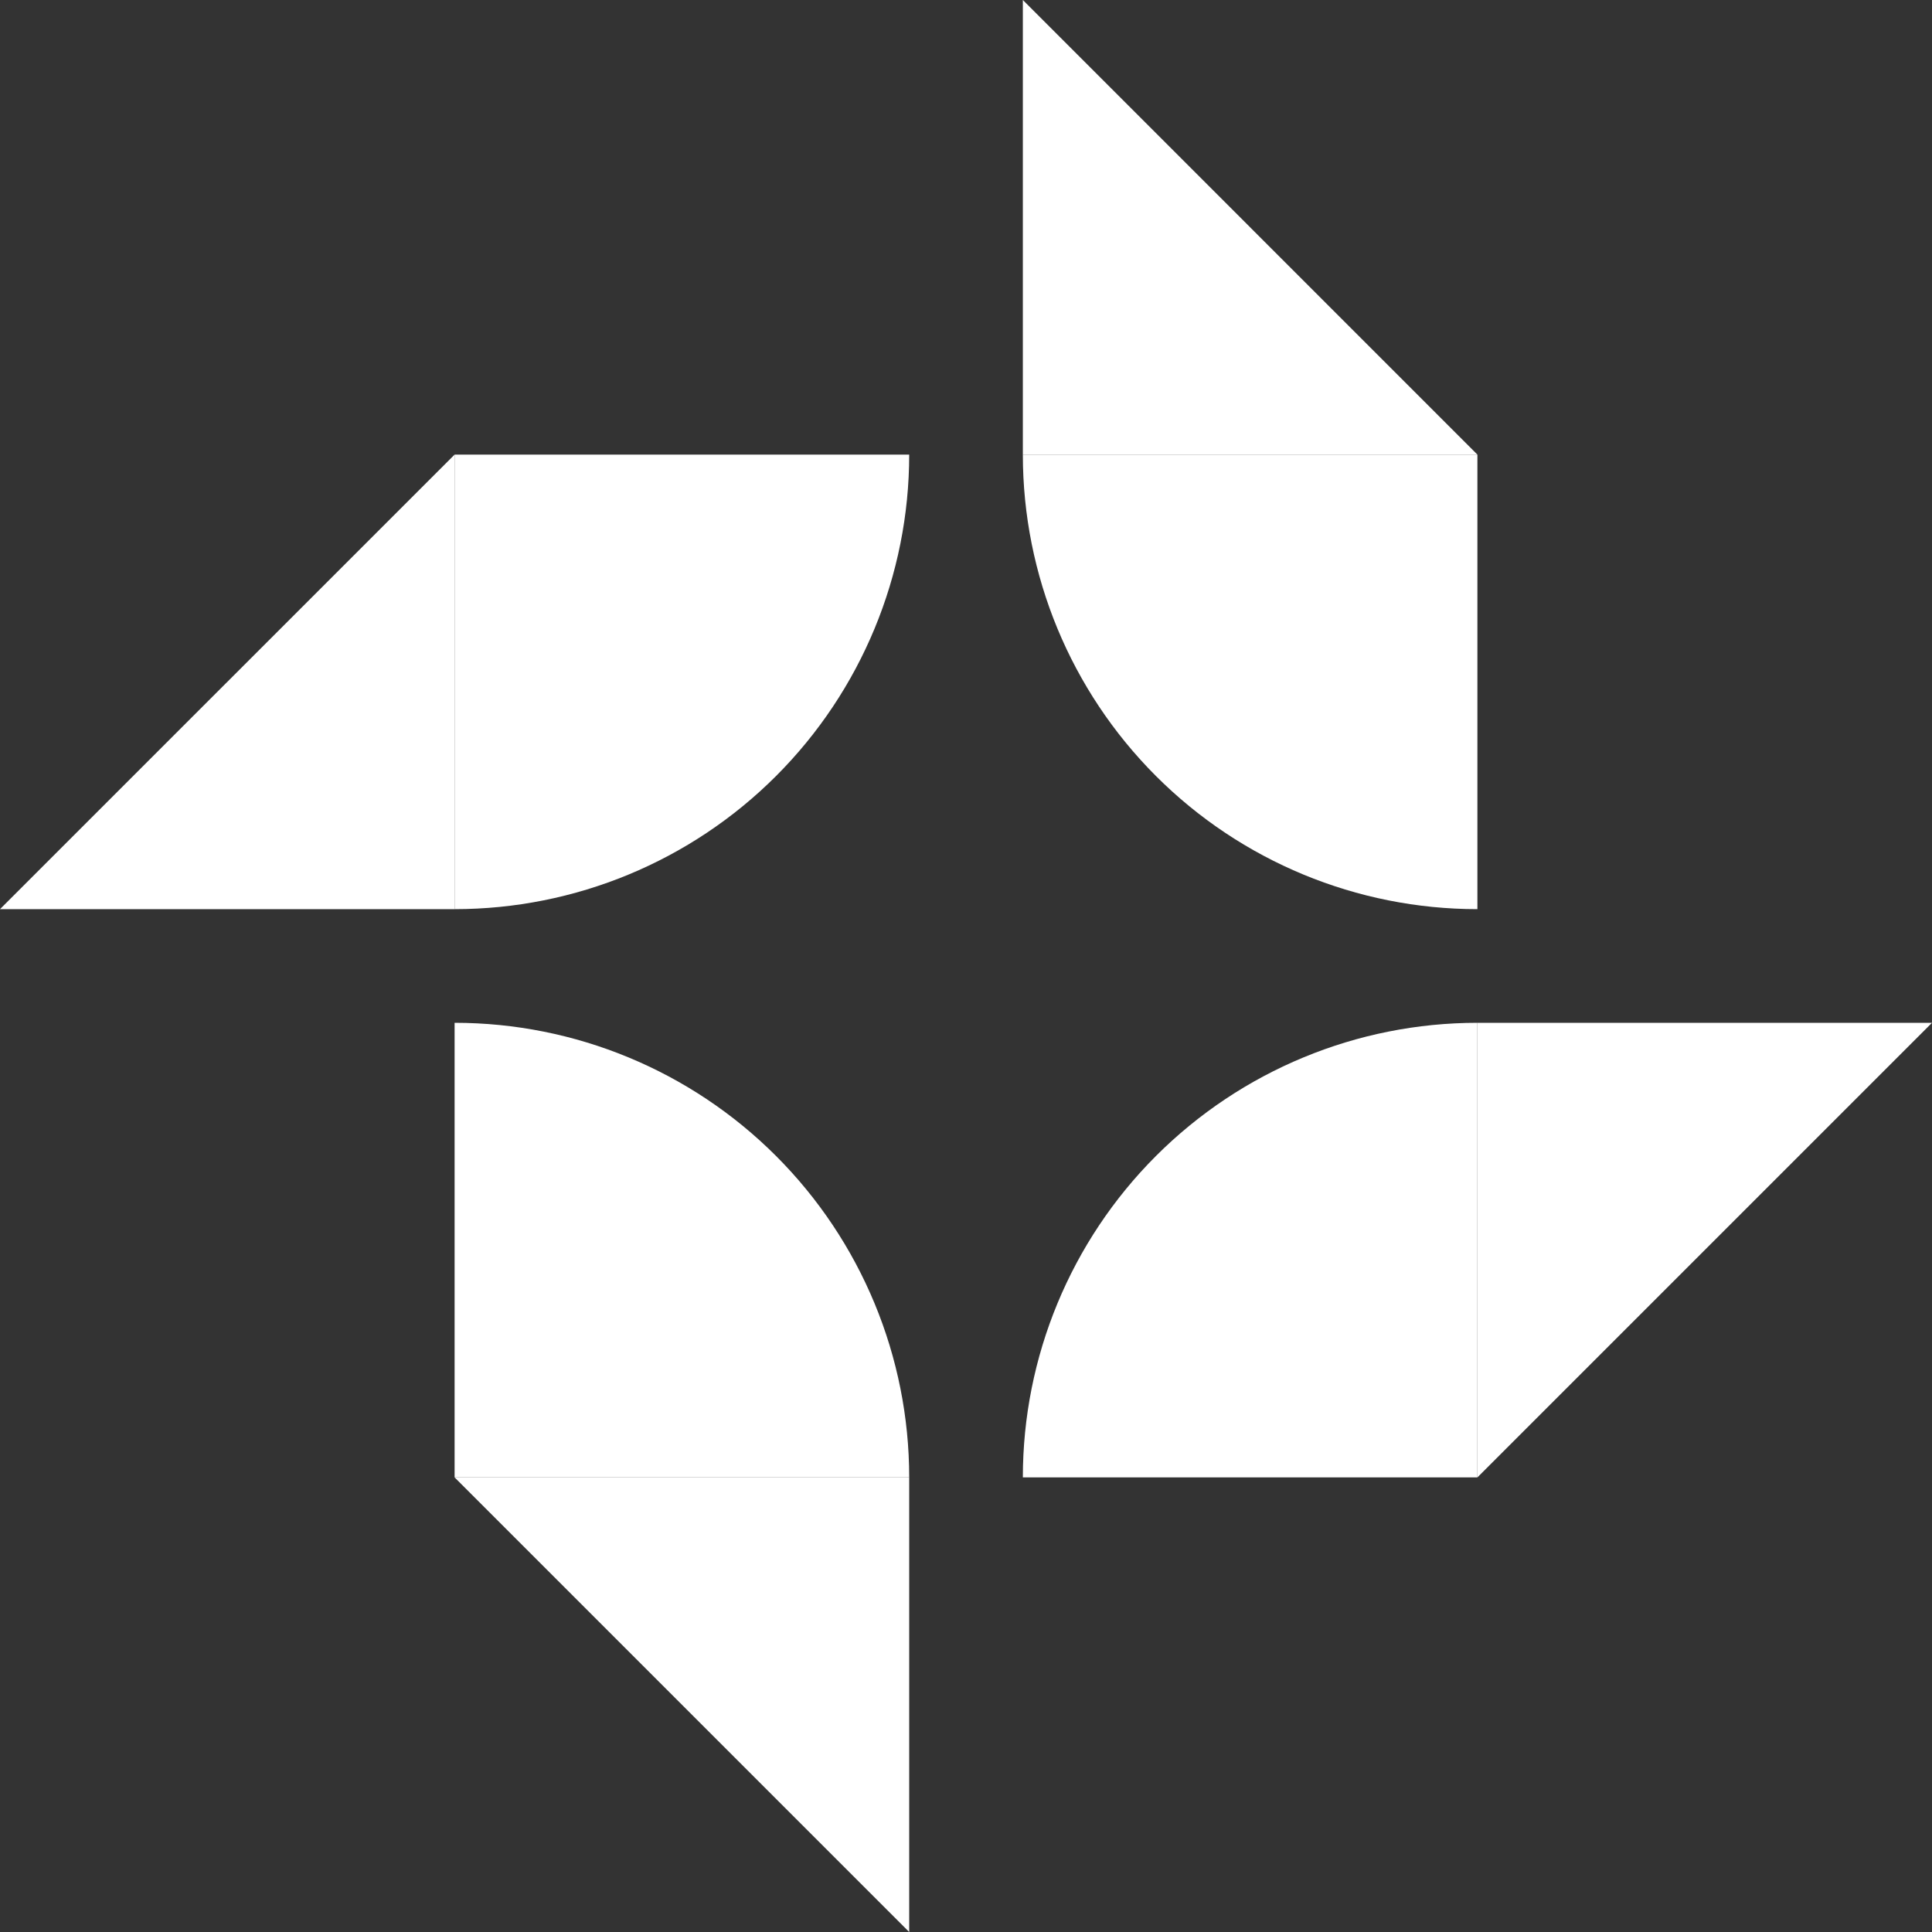
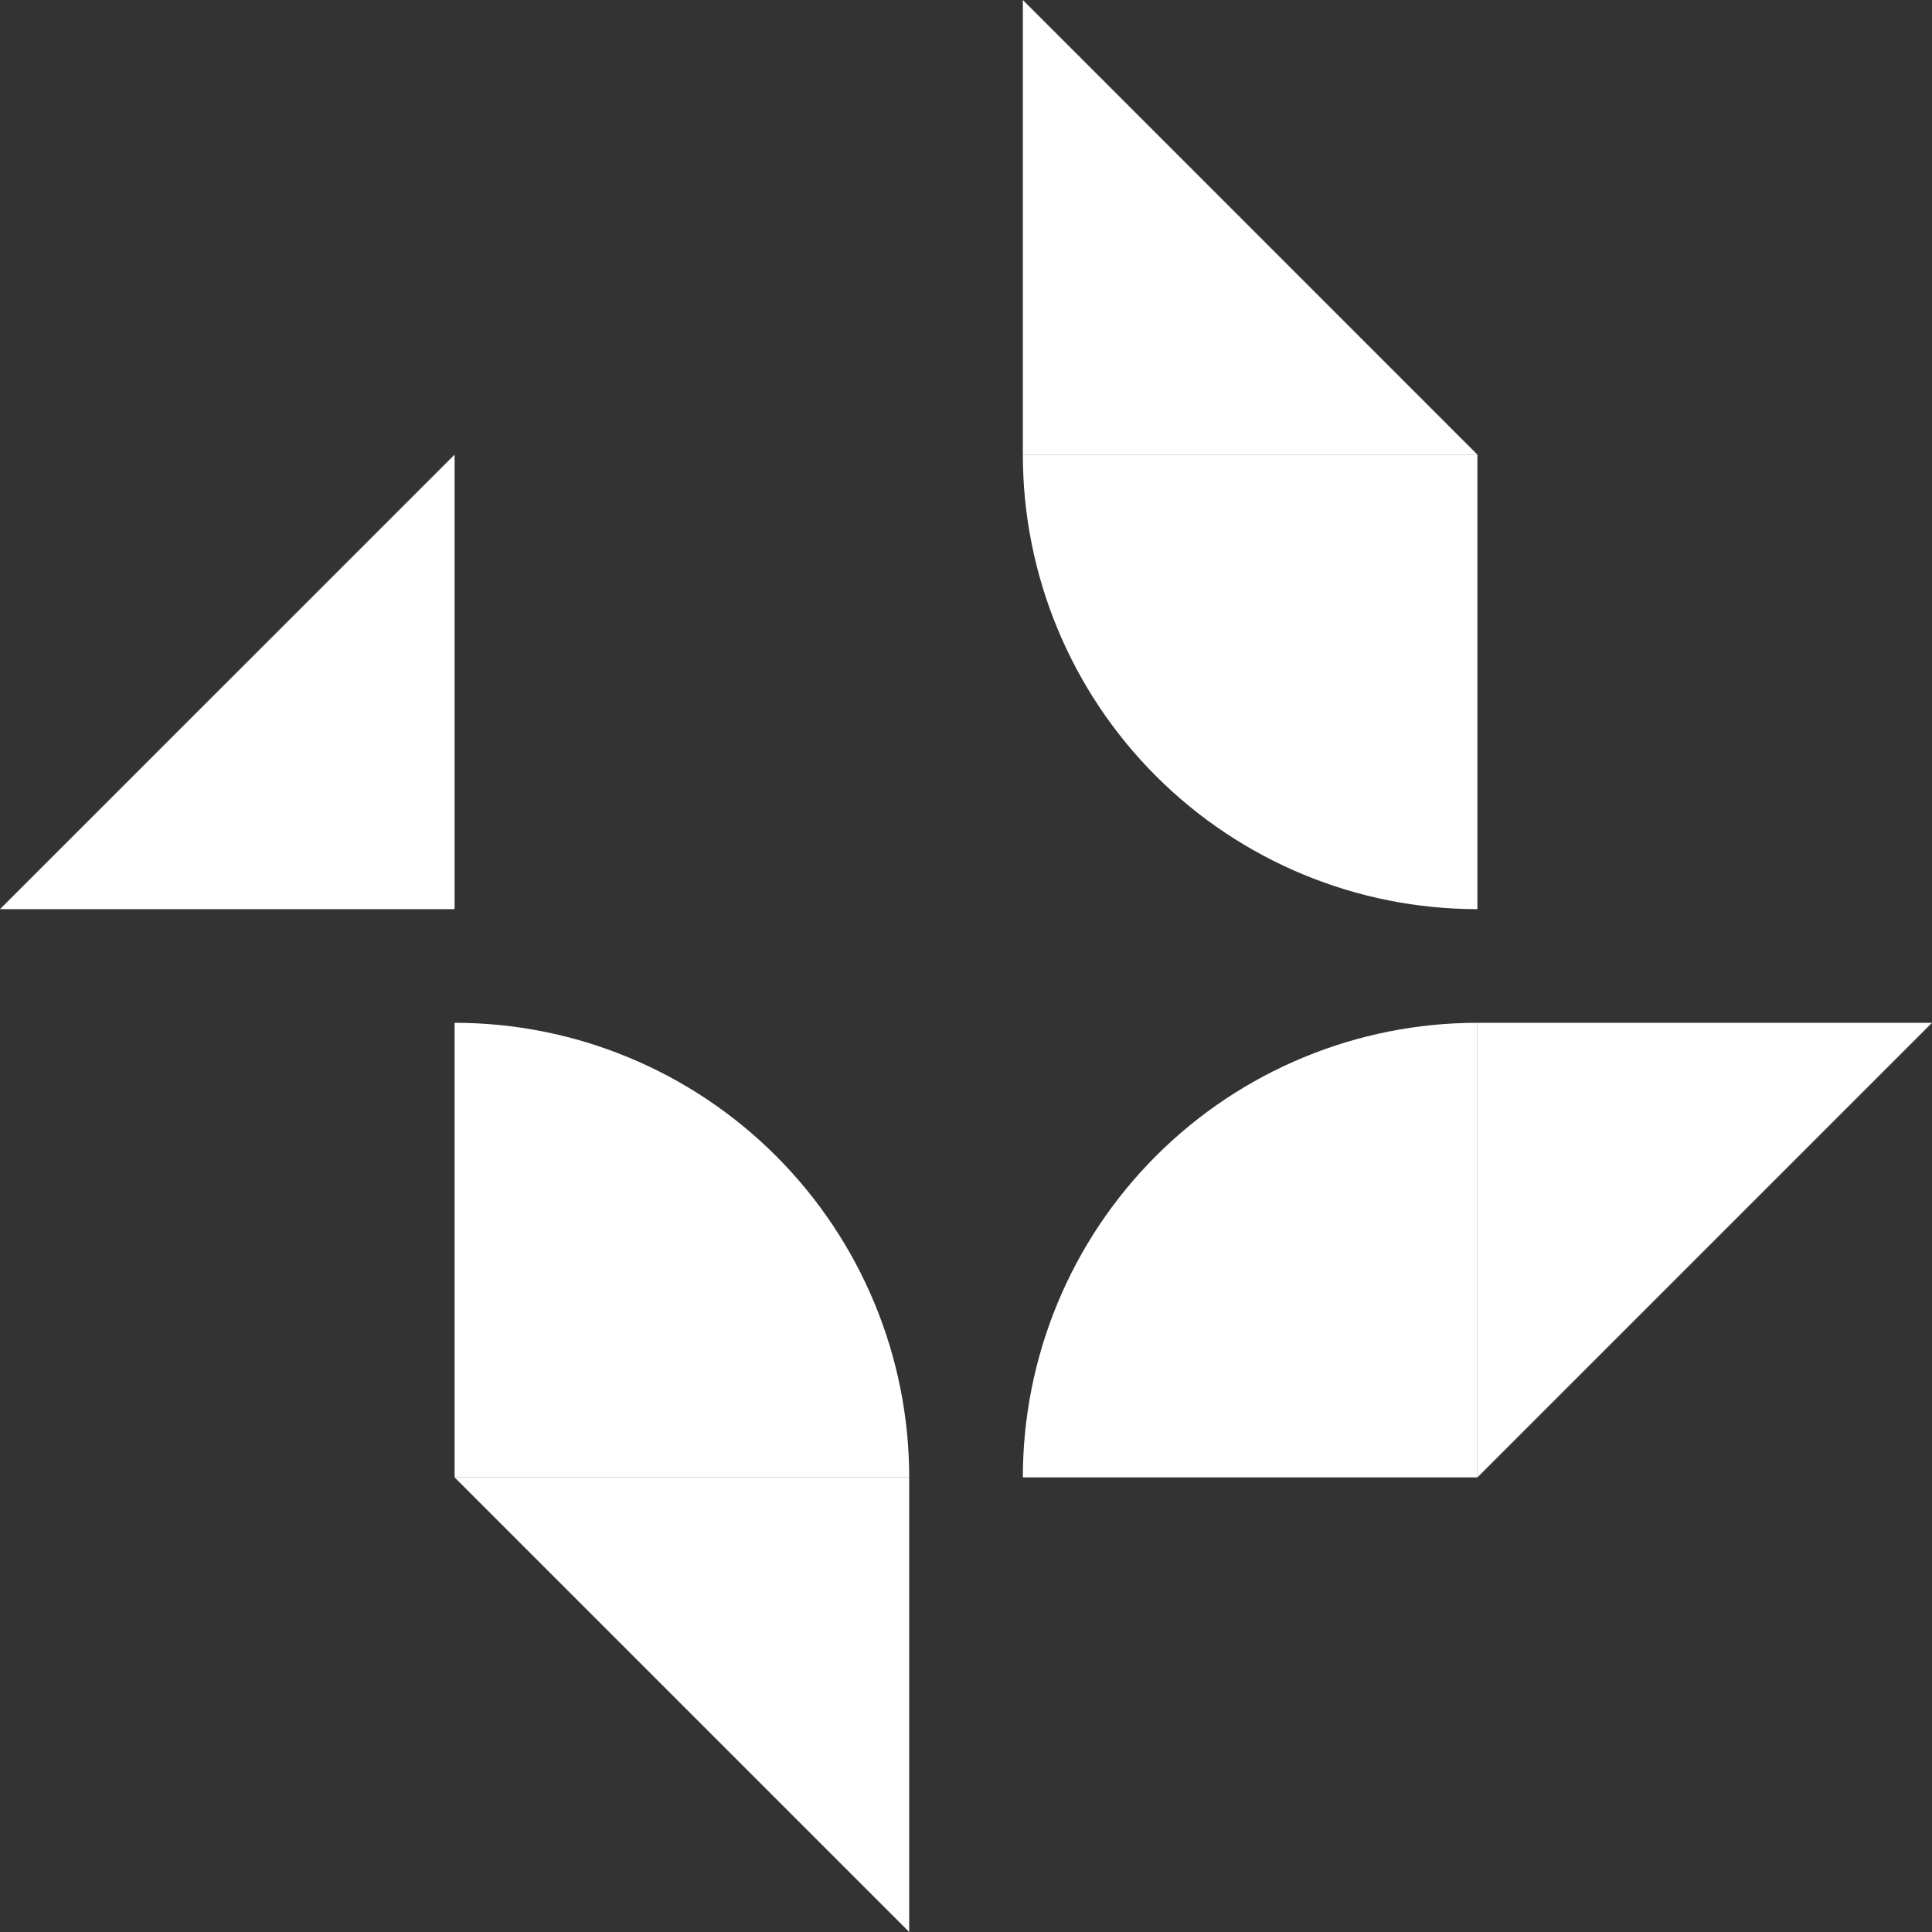
<svg xmlns="http://www.w3.org/2000/svg" width="40" height="40" viewBox="0 0 40 40" fill="none">
  <rect x="0" y="0" width="40" height="40" fill="#333333" stroke="none" />
  <path d="M30.588 30.588H21.177C21.177 28.092 22.168 25.698 23.933 23.933C25.698 22.168 28.092 21.176 30.588 21.176V30.588Z" fill="#FFF" />
  <path d="M30.588 30.588V21.176H40L30.588 30.588Z" fill="#FFF" />
  <path d="M9.412 30.588V21.176C11.908 21.176 14.302 22.168 16.067 23.933C17.832 25.698 18.824 28.092 18.824 30.588H9.412Z" fill="#FFF" />
  <path d="M9.412 30.588H18.824V40L9.412 30.588Z" fill="#FFF" />
-   <path d="M9.412 9.412H18.824C18.824 11.908 17.832 14.302 16.067 16.067C14.302 17.832 11.908 18.823 9.412 18.823V9.412Z" fill="#FFF" />
  <path d="M9.412 9.412V18.823H0L9.412 9.412Z" fill="#FFF" />
  <path d="M30.588 9.412V18.823C28.092 18.823 25.698 17.832 23.933 16.067C22.168 14.302 21.177 11.908 21.177 9.412H30.588Z" fill="#FFF" />
  <path d="M30.588 9.412H21.177V0L30.588 9.412Z" fill="#FFF" />
</svg>